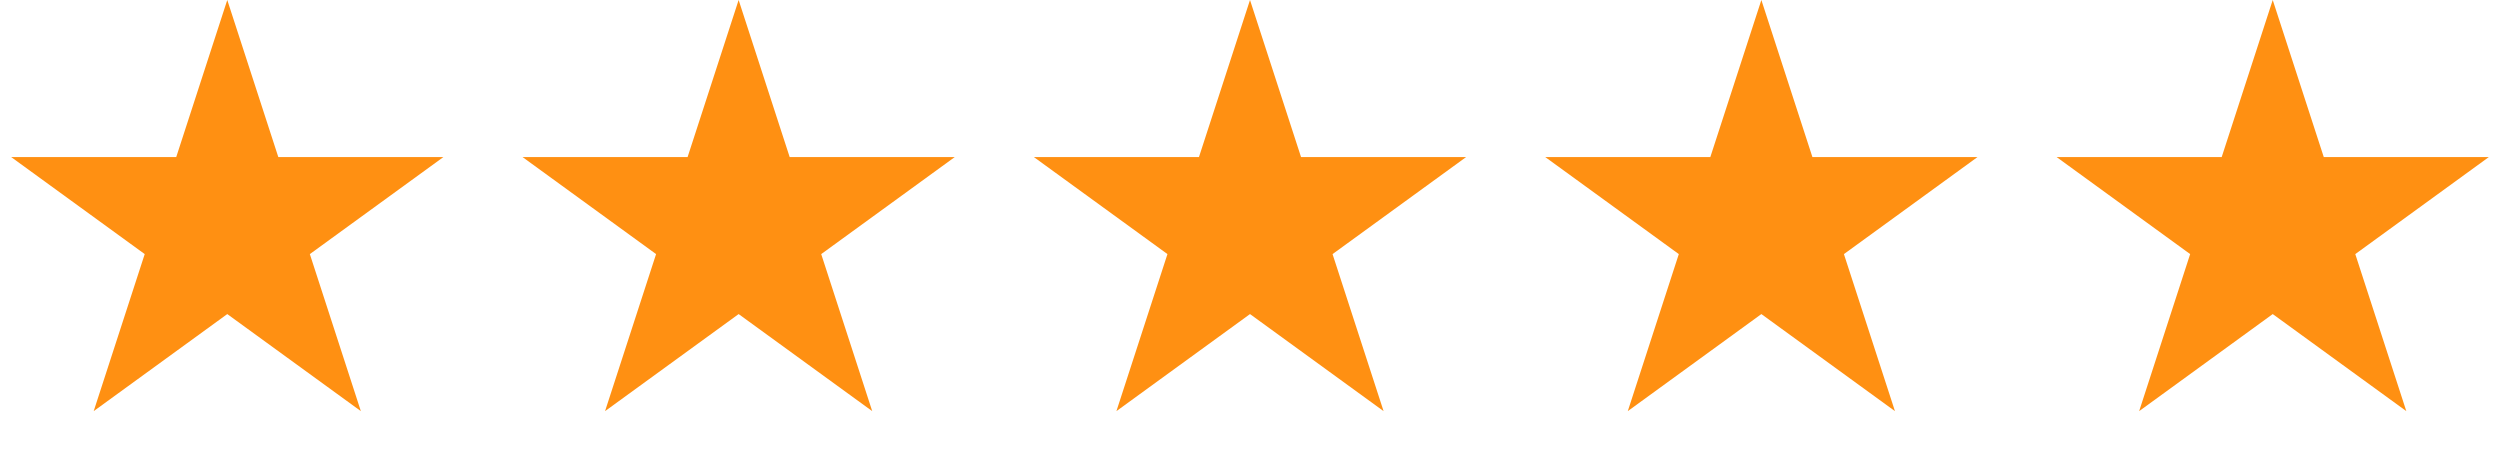
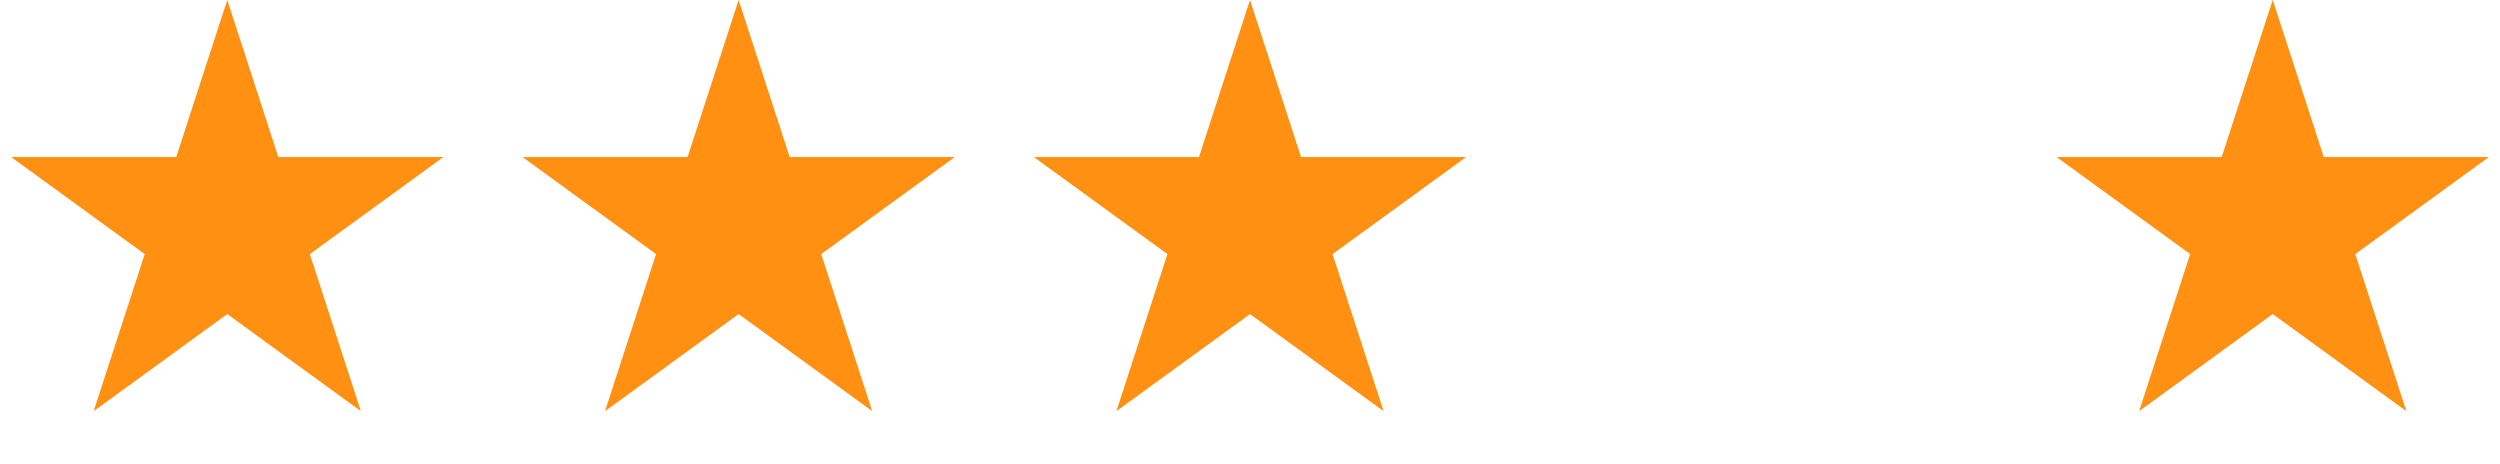
<svg xmlns="http://www.w3.org/2000/svg" width="97" height="18" viewBox="0 0 97 18" fill="none">
  <path d="M8.818 0L10.798 6.093H17.205L12.022 9.859L14.001 15.952L8.818 12.186L3.635 15.952L5.615 9.859L0.432 6.093H6.838L8.818 0Z" fill="#FF9012" />
  <path d="M28.659 0L30.639 6.093H37.046L31.863 9.859L33.842 15.952L28.659 12.186L23.476 15.952L25.456 9.859L20.273 6.093H26.679L28.659 0Z" fill="#FF9012" />
  <path d="M48.5 0L50.48 6.093H56.887L51.703 9.859L53.683 15.952L48.5 12.186L43.317 15.952L45.297 9.859L40.113 6.093H46.52L48.5 0Z" fill="#FF9012" />
-   <path d="M68.341 0L70.321 6.093H76.728L71.544 9.859L73.524 15.952L68.341 12.186L63.158 15.952L65.138 9.859L59.954 6.093H66.361L68.341 0Z" fill="#FF9012" />
  <path d="M88.182 0L90.162 6.093H96.568L91.385 9.859L93.365 15.952L88.182 12.186L82.999 15.952L84.978 9.859L79.795 6.093H86.202L88.182 0Z" fill="#FF9012" />
</svg>